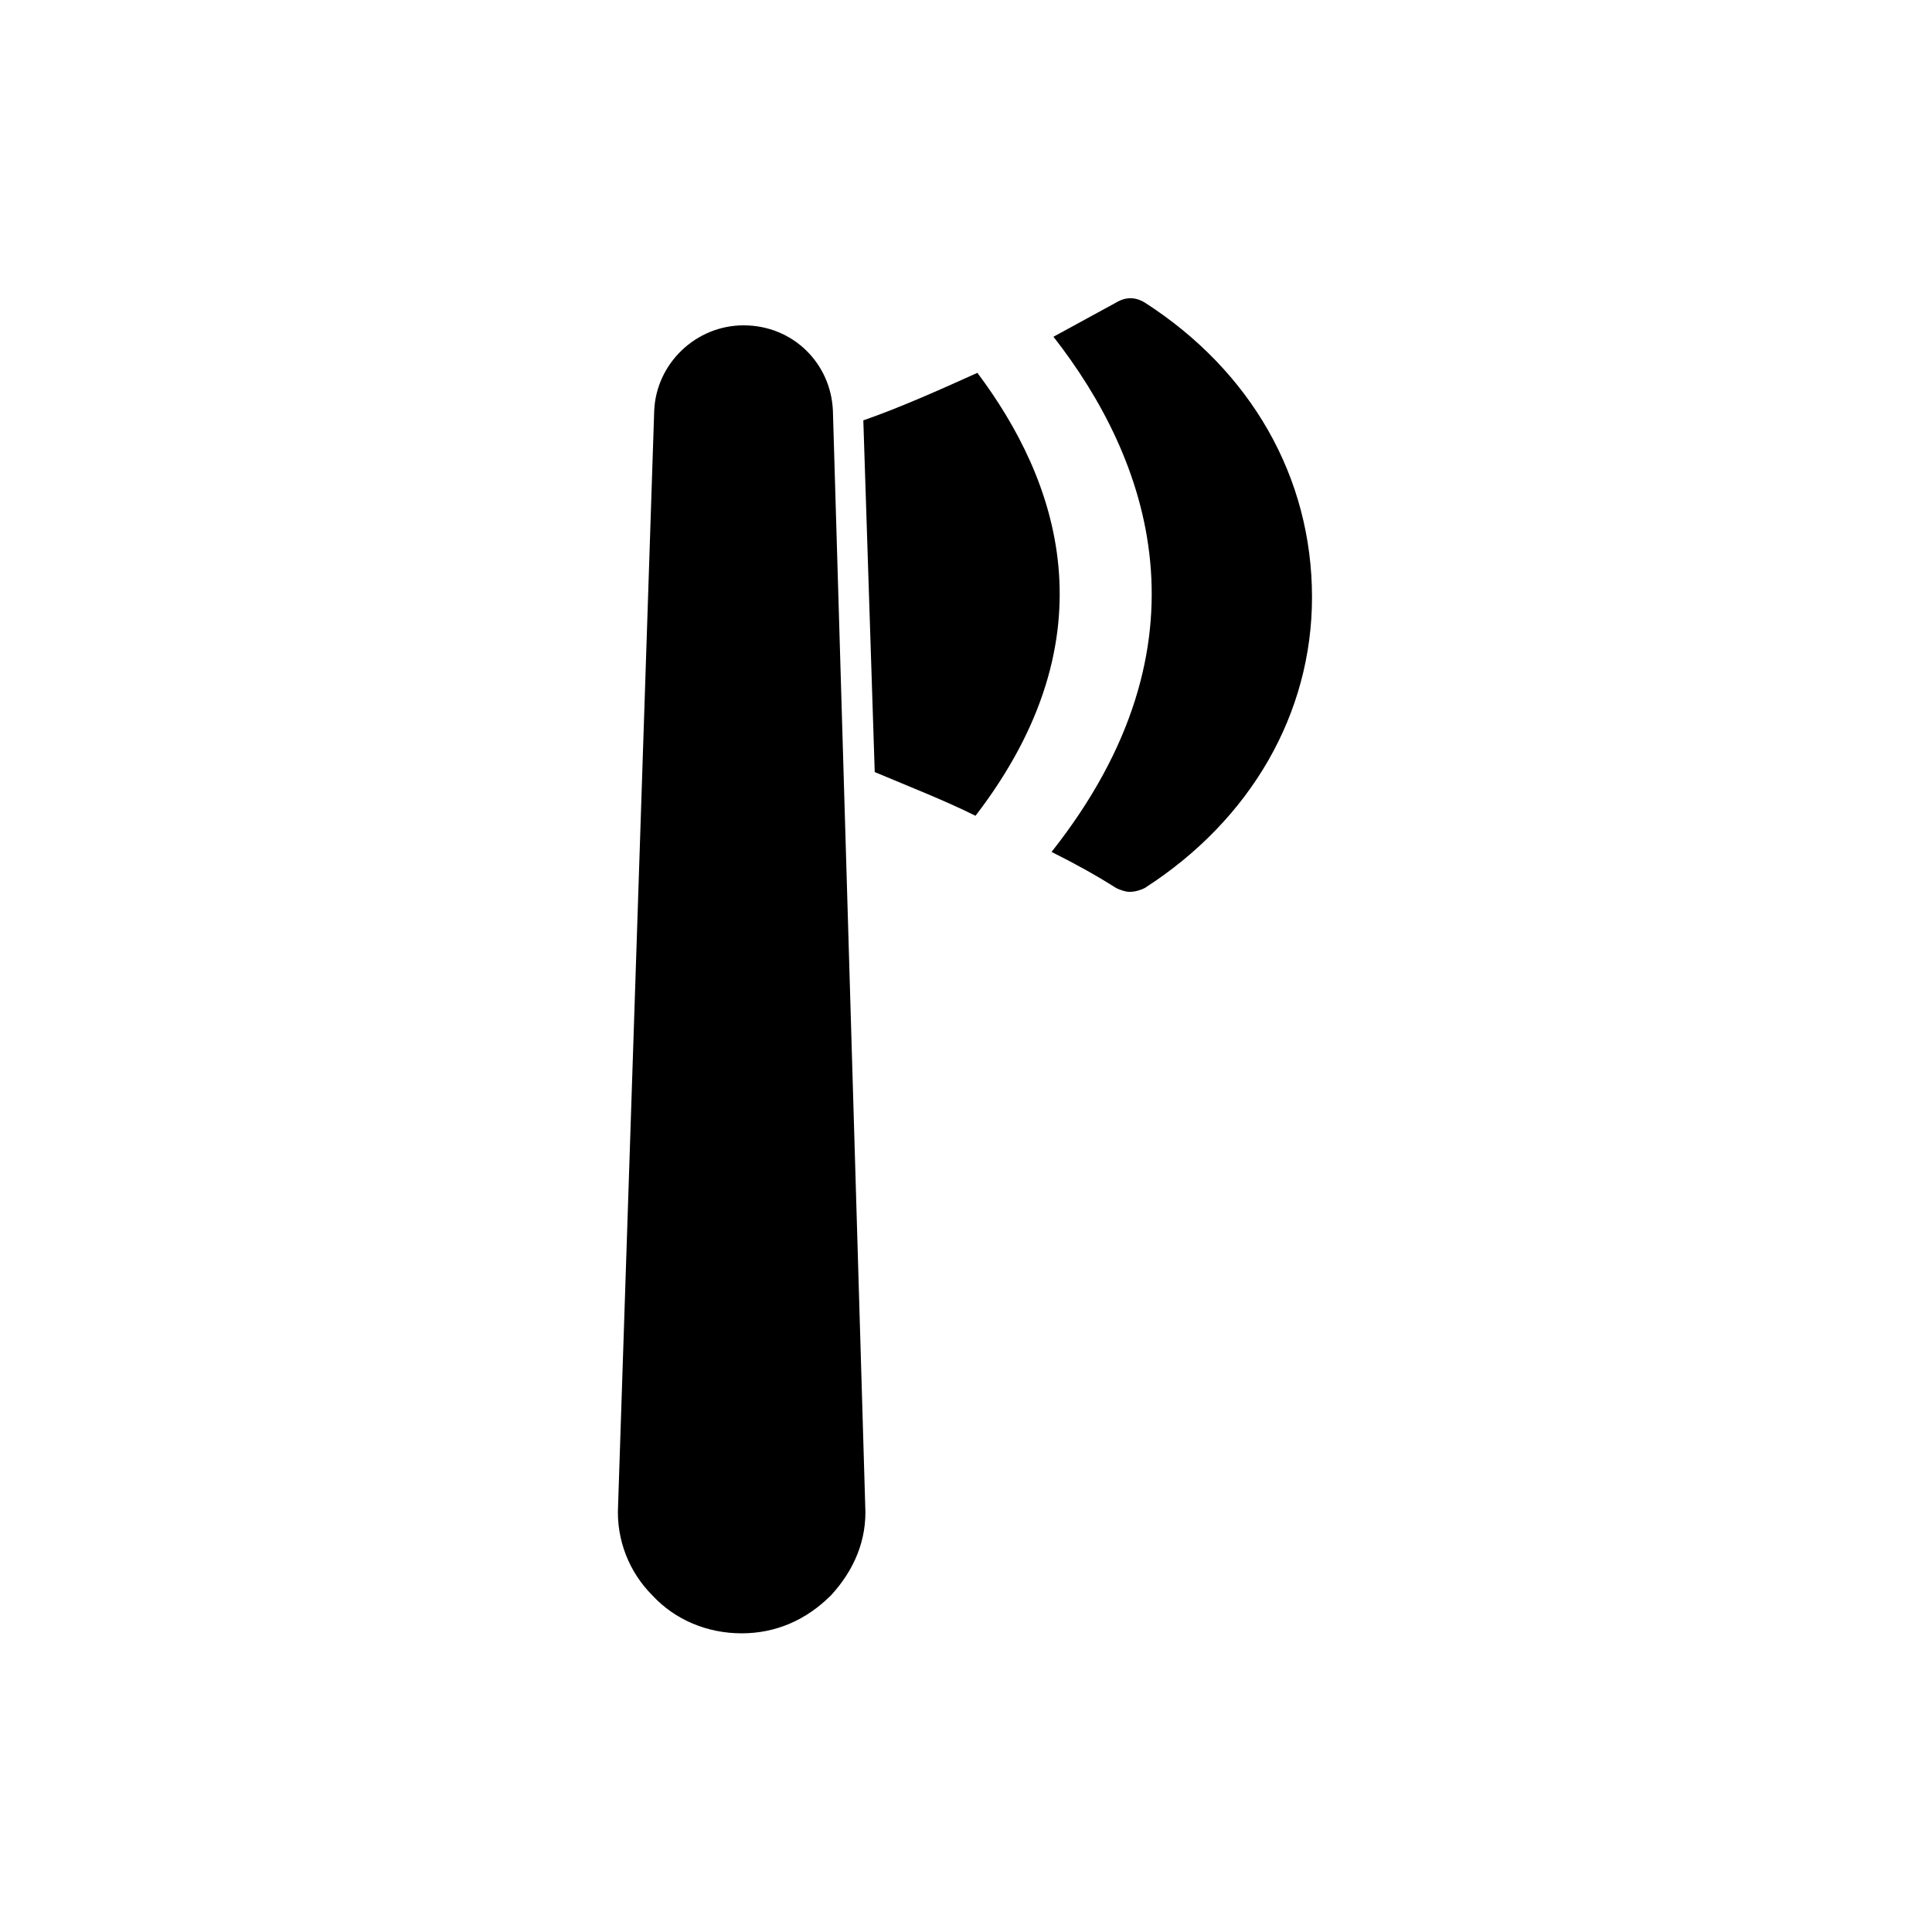
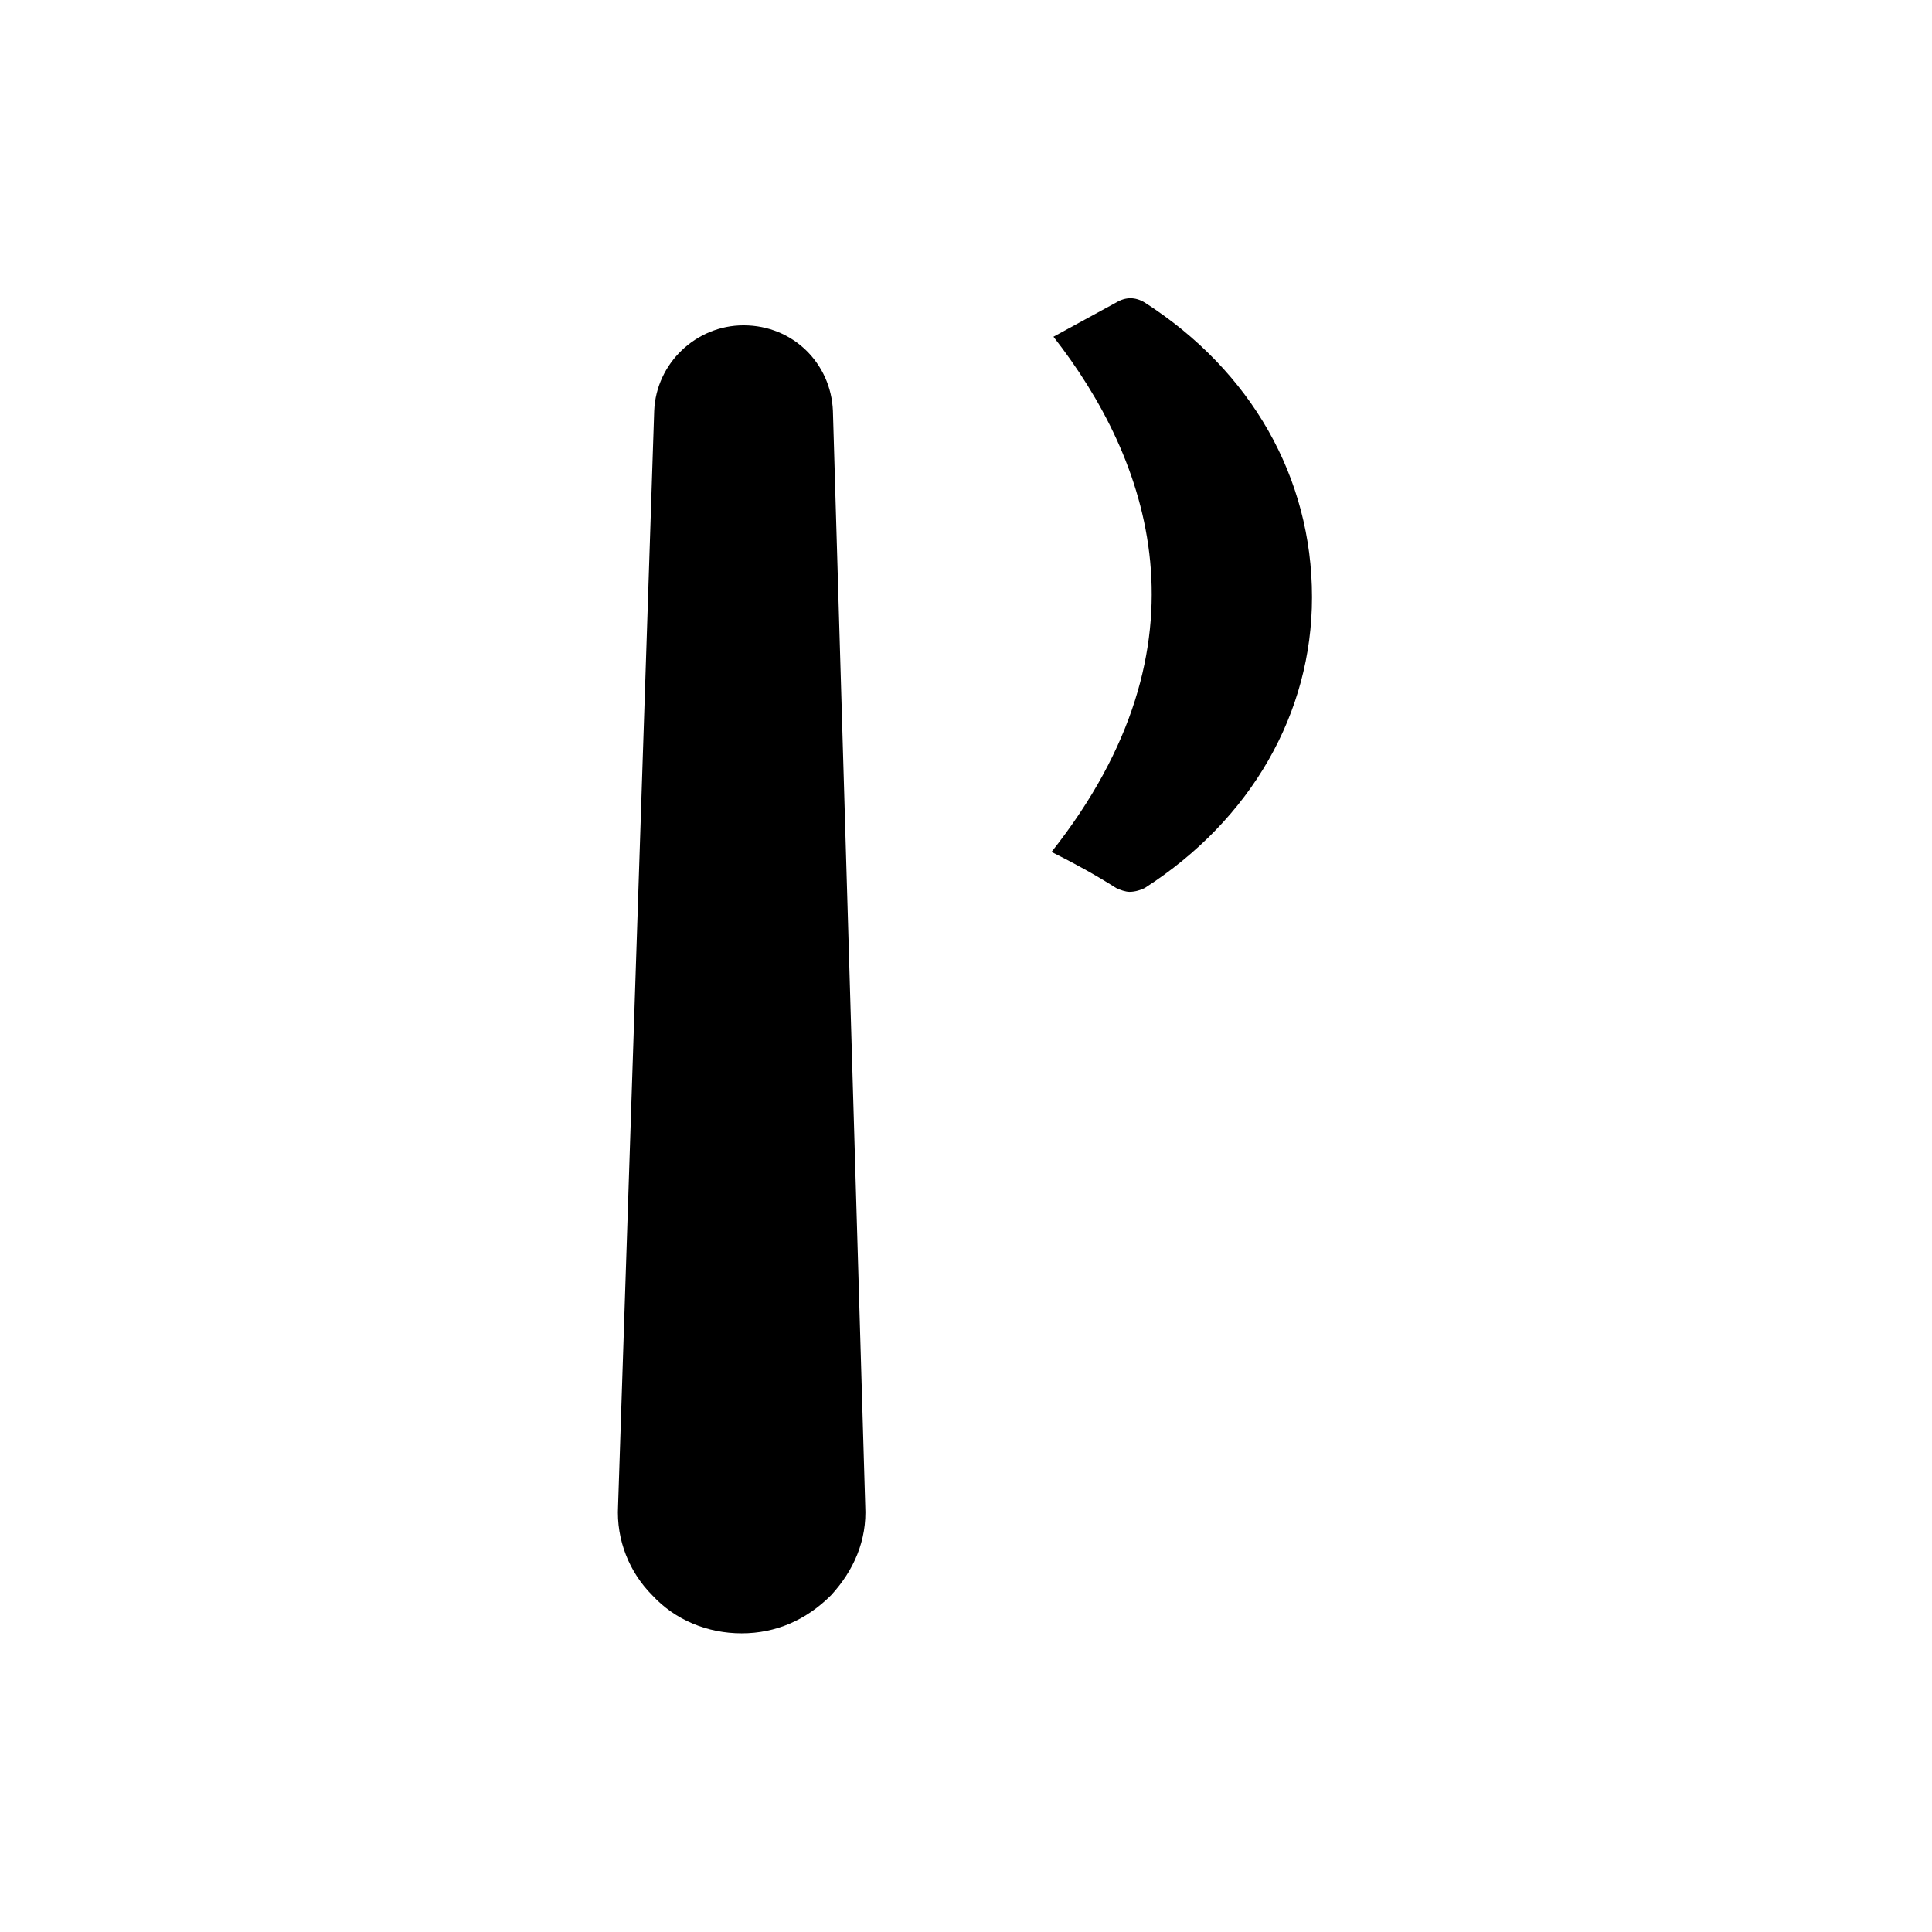
<svg xmlns="http://www.w3.org/2000/svg" fill="#000000" width="800px" height="800px" version="1.1" viewBox="144 144 512 512">
  <g>
-     <path d="m403.02 242.81c-10.078 4.535-20.152 9.07-30.23 12.594l3.023 93.203c9.574 4.031 18.641 7.559 26.703 11.586 36.781-47.855 21.664-89.168 0.504-117.38z" />
    <path d="m447.36 224.17c-2.519-1.512-5.039-1.512-7.559 0-5.543 3.023-11.082 6.047-16.625 9.07 25.191 32.242 43.328 81.113-0.504 136.53 6.047 3.023 11.586 6.047 17.129 9.574 1.008 0.504 2.519 1.008 3.527 1.008 1.512 0 3.023-0.504 4.031-1.008 28.215-18.137 44.336-46.352 44.336-77.082 0-31.742-16.121-59.957-44.336-78.094z" />
    <path d="m364.73 252.89c-0.504-12.594-10.578-22.672-23.68-22.672-12.594 0-23.176 10.078-23.68 22.672l-9.574 290.2c-0.504 9.07 3.023 17.633 9.07 23.68 6.047 6.551 14.609 10.078 23.68 10.078s17.129-3.527 23.68-10.078c6.047-6.551 9.574-14.609 9.07-23.68z" />
  </g>
</svg>